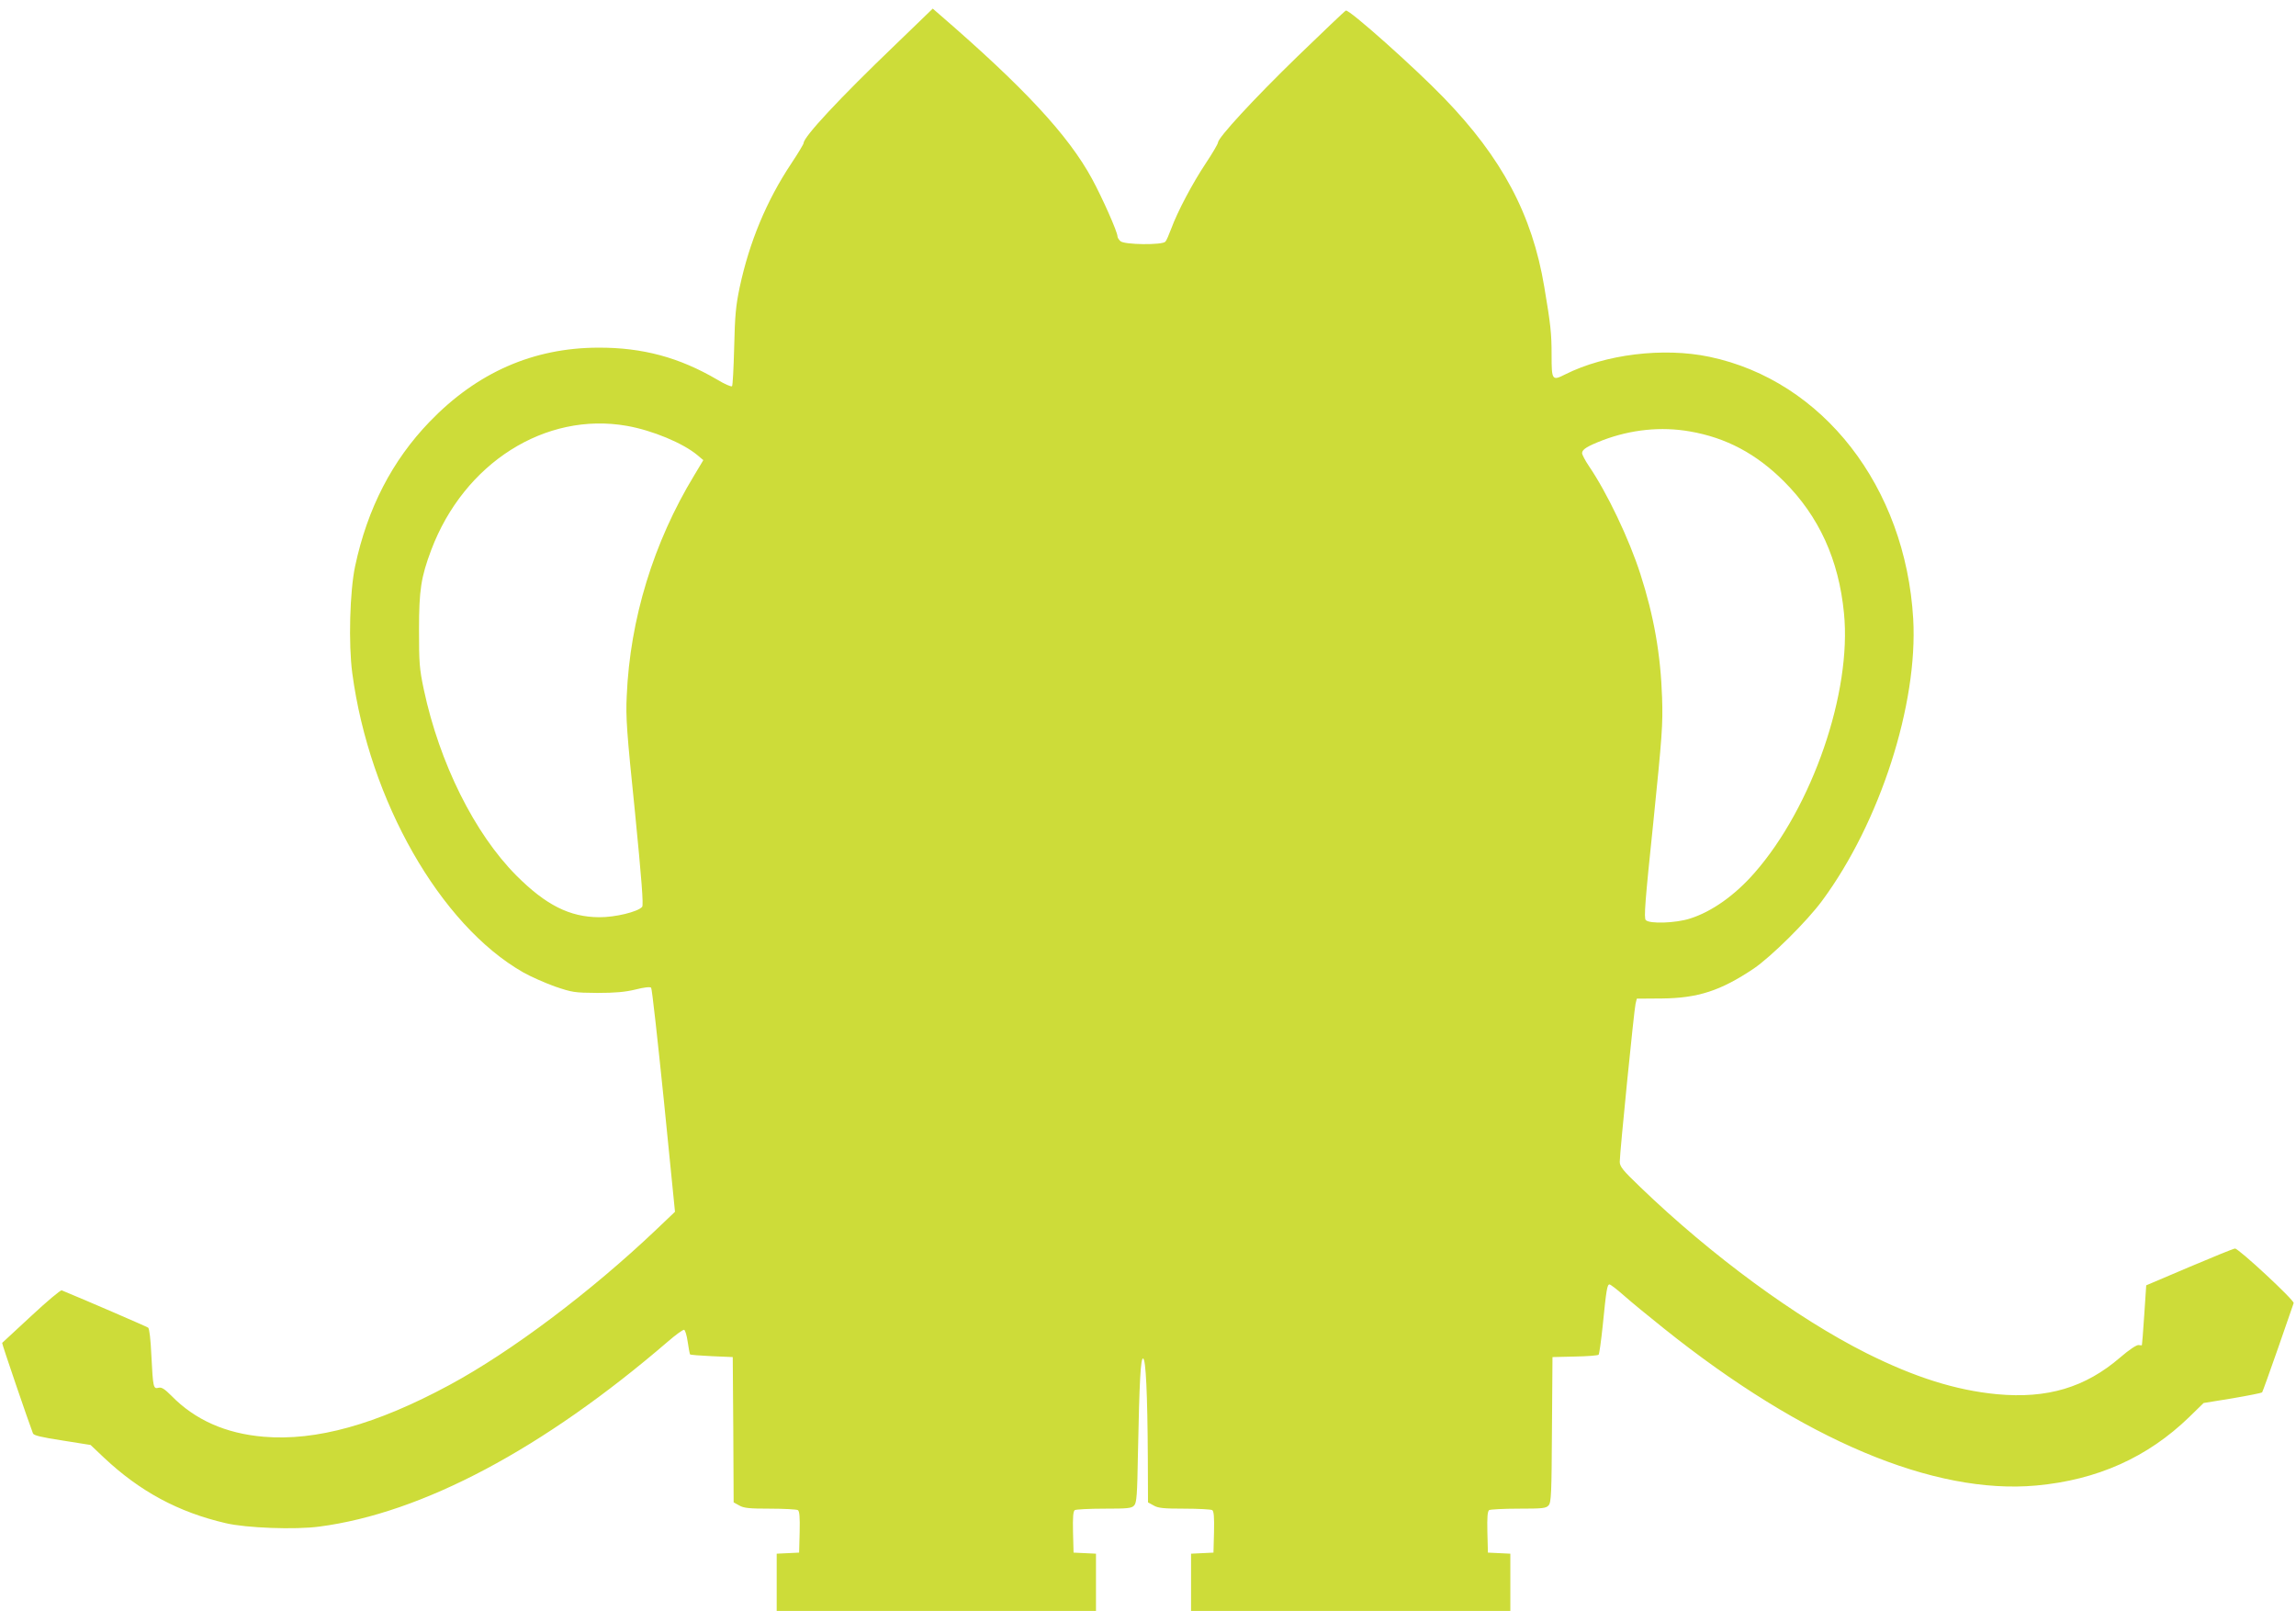
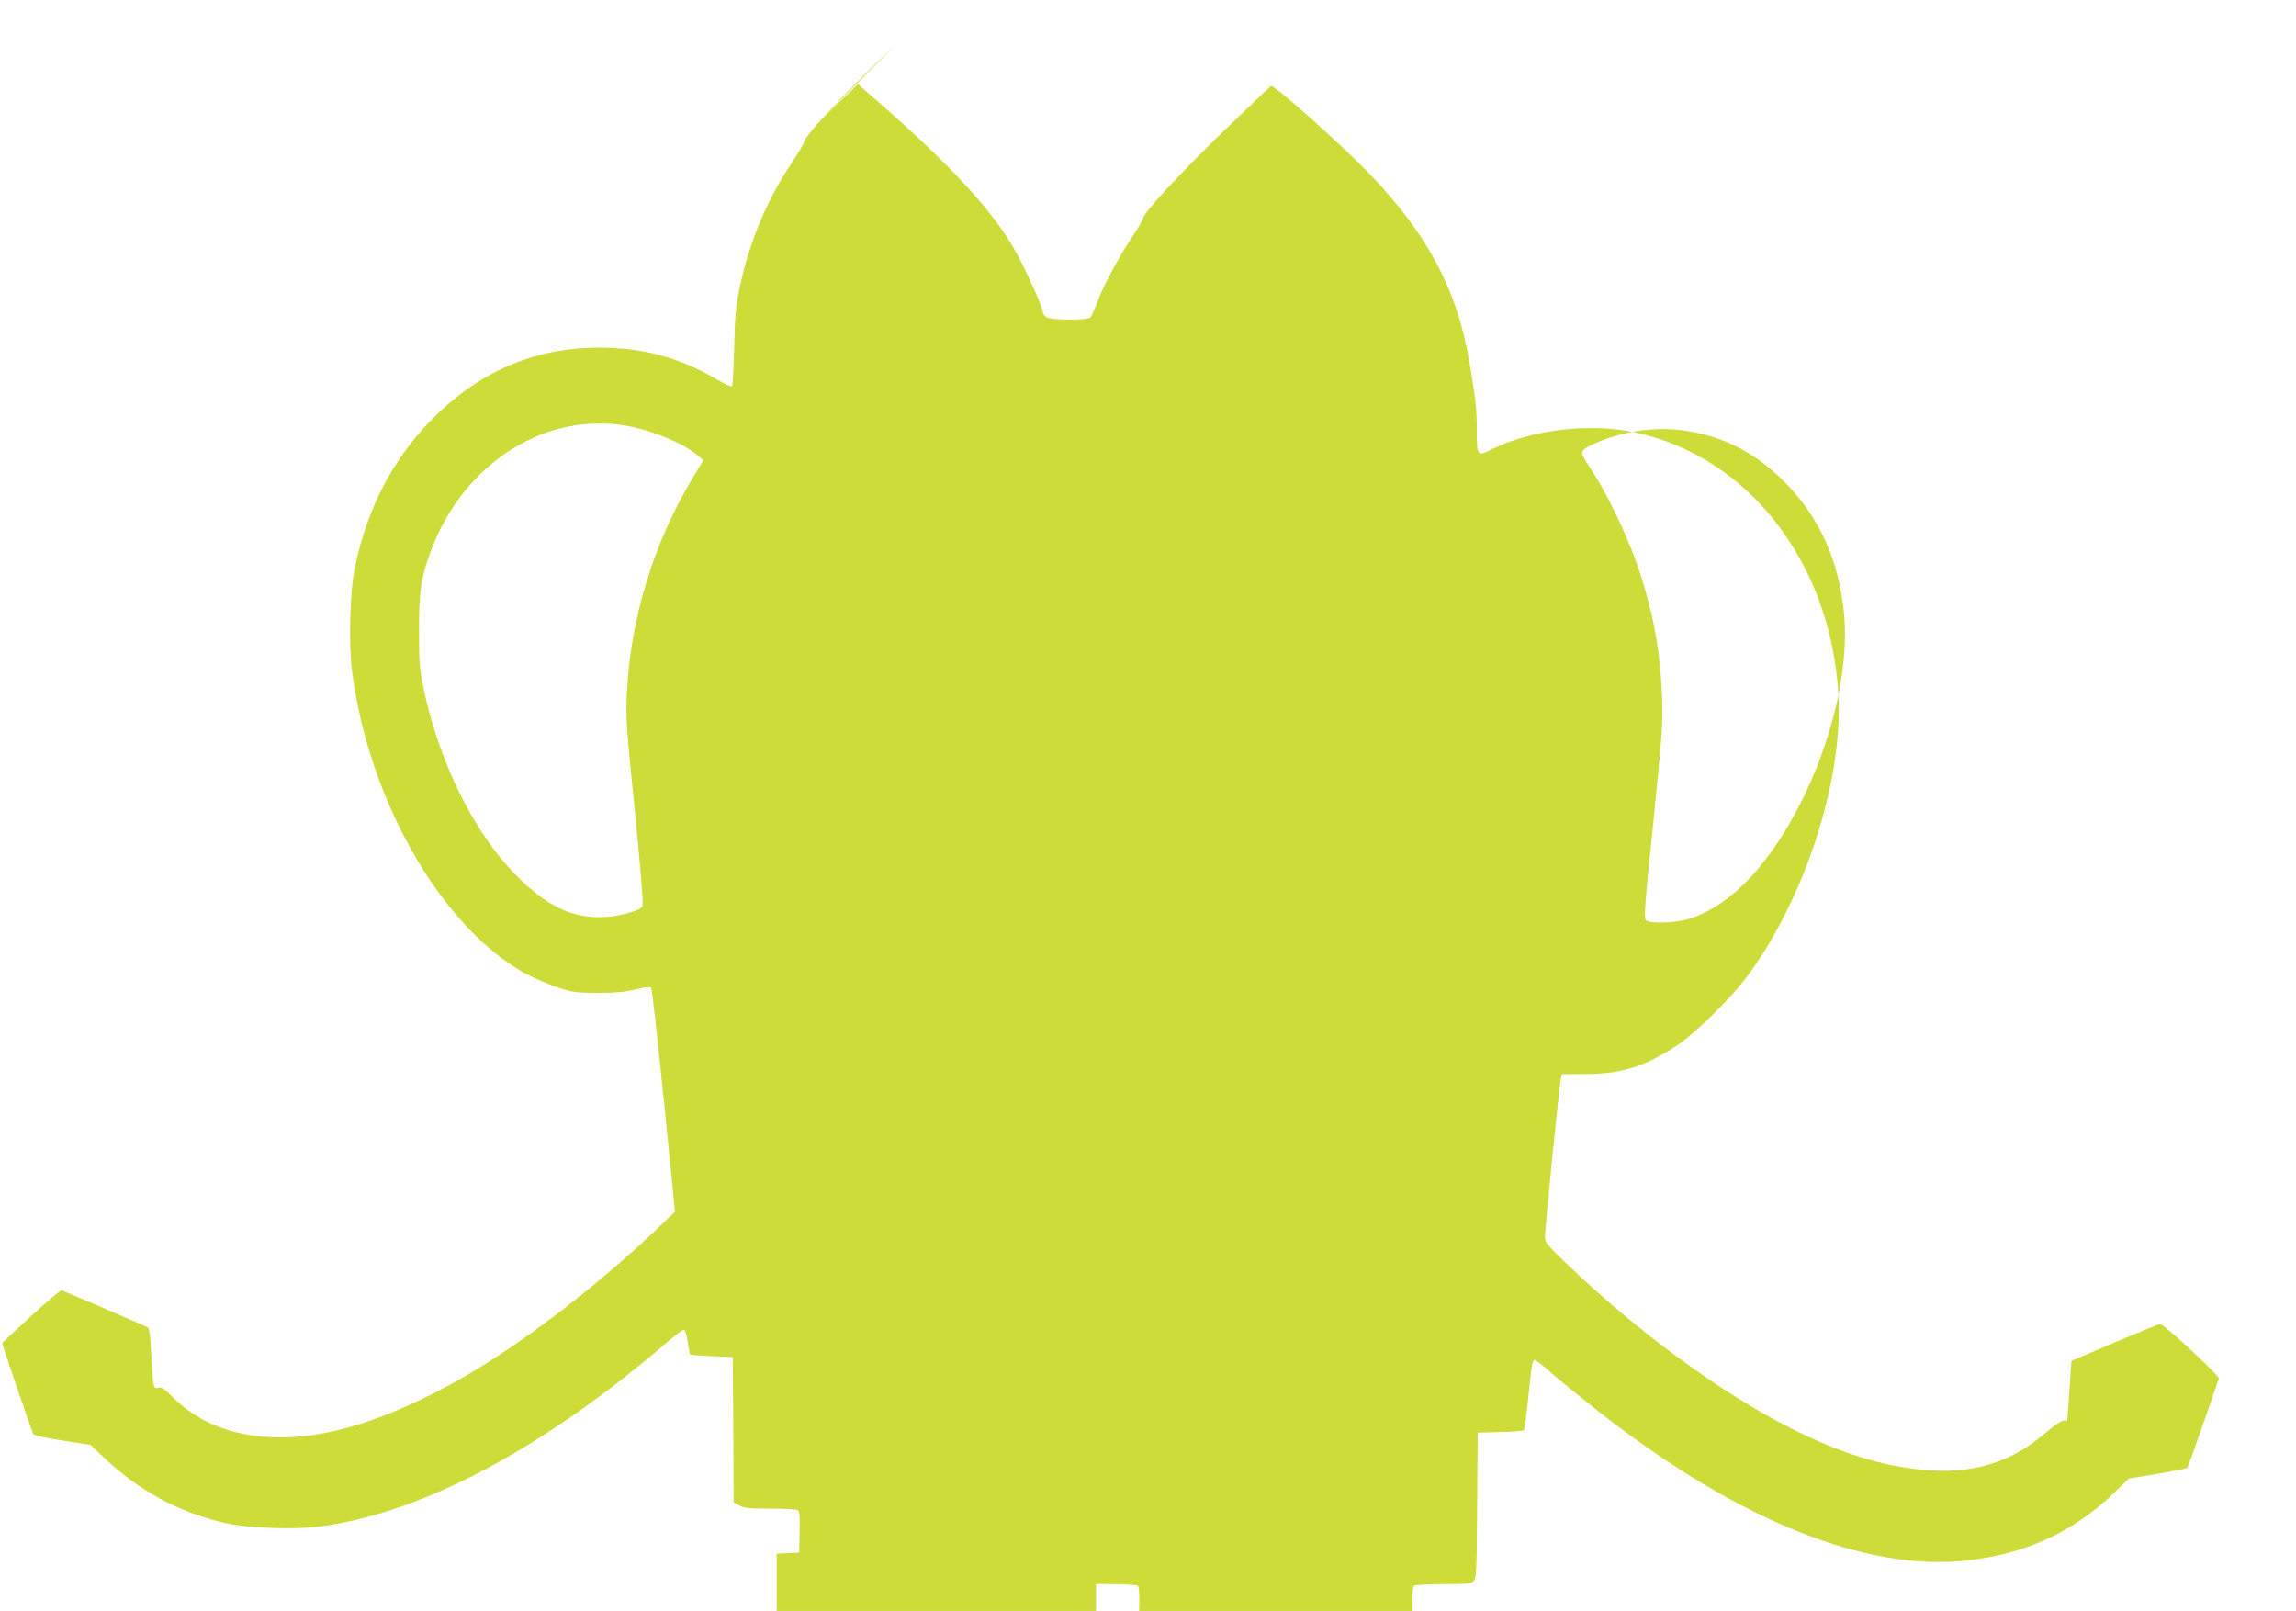
<svg xmlns="http://www.w3.org/2000/svg" version="1.0" width="1280pt" height="898pt" viewBox="0 0 1280 898" preserveAspectRatio="xMidYMid meet">
  <g transform="translate(0,898) scale(0.1,-0.1)" fill="#cddc39" stroke="none">
-     <path d="M4993 8732 c-314 -301 -513 -515 -513 -550 0 -5 -31 -57 -69 -114 -137 -206 -233 -436 -287 -688 -22 -104 -27 -160 -31 -335 -3 -115 -8 -214 -12 -218 -5 -4 -42 12 -83 37 -210 123 -415 179 -663 178 -362 -1 -675 -138 -940 -413 -209 -217 -346 -482 -415 -804 -30 -140 -38 -434 -16 -598 95 -710 490 -1403 952 -1667 42 -24 122 -59 177 -79 97 -33 109 -35 237 -36 100 0 155 5 213 19 47 12 81 16 87 10 5 -5 36 -288 71 -629 l62 -620 -104 -99 c-365 -347 -809 -681 -1154 -867 -408 -220 -743 -313 -1036 -288 -211 18 -382 94 -513 228 -39 39 -55 49 -72 45 -29 -8 -31 1 -40 178 -4 90 -11 151 -18 157 -8 6 -355 156 -482 208 -7 2 -83 -62 -170 -143 -88 -81 -160 -148 -162 -150 -3 -2 149 -446 172 -505 5 -11 47 -21 164 -39 l157 -25 75 -71 c200 -188 415 -304 679 -365 114 -27 388 -37 521 -19 574 75 1248 433 1944 1032 44 38 84 67 90 65 6 -2 15 -32 20 -68 5 -35 11 -66 13 -69 3 -3 57 -7 121 -10 l117 -5 3 -405 2 -405 31 -17 c25 -15 56 -18 172 -18 78 0 148 -4 155 -8 9 -6 12 -38 10 -123 l-3 -114 -62 -3 -63 -3 0 -159 0 -160 890 0 890 0 0 160 0 159 -62 3 -63 3 -3 114 c-2 85 1 117 10 123 7 4 81 8 164 8 132 0 153 2 167 18 14 15 17 58 21 292 8 402 15 532 29 527 15 -5 24 -196 26 -547 l1 -255 31 -17 c25 -15 56 -18 172 -18 78 0 148 -4 155 -8 9 -6 12 -38 10 -123 l-3 -114 -62 -3 -63 -3 0 -159 0 -160 890 0 890 0 0 160 0 159 -62 3 -63 3 -3 114 c-2 85 1 117 10 123 7 4 81 8 164 8 133 0 153 2 167 18 15 16 17 64 19 423 l3 404 125 3 c68 1 128 6 132 10 4 4 14 77 23 162 20 202 25 230 38 230 5 0 41 -27 78 -60 37 -33 139 -117 227 -187 775 -620 1503 -926 2074 -874 340 31 621 157 853 382 l80 78 160 26 c88 15 163 30 166 33 3 4 43 115 89 247 46 132 85 245 87 251 5 15 -306 304 -327 304 -8 0 -123 -47 -255 -103 l-240 -102 -11 -165 c-6 -91 -12 -166 -13 -168 0 -2 -9 -2 -18 0 -11 2 -52 -25 -103 -69 -195 -168 -407 -231 -687 -205 -229 22 -456 93 -728 229 -390 196 -862 542 -1261 926 -98 94 -114 114 -114 141 0 50 80 848 88 880 l7 29 140 1 c201 2 327 43 511 166 96 65 298 264 383 380 322 436 534 1095 507 1570 -43 736 -503 1328 -1136 1461 -257 54 -581 14 -804 -98 -73 -37 -76 -33 -76 107 0 122 -5 169 -41 382 -67 401 -235 717 -559 1052 -162 168 -531 497 -547 487 -7 -3 -128 -119 -270 -256 -245 -238 -443 -453 -443 -480 0 -7 -31 -60 -69 -117 -73 -110 -156 -266 -192 -364 -12 -32 -26 -65 -32 -71 -15 -20 -231 -18 -251 3 -9 8 -16 20 -16 26 0 25 -84 214 -142 321 -132 243 -379 509 -850 916 l-38 33 -207 -200z m-1498 -2126 c142 -25 313 -96 394 -164 l32 -27 -51 -85 c-227 -374 -358 -802 -376 -1229 -6 -119 0 -202 46 -649 37 -375 48 -517 40 -527 -23 -28 -152 -59 -240 -58 -165 1 -297 68 -461 232 -234 235 -429 628 -516 1036 -25 118 -27 149 -27 335 0 221 11 292 68 444 183 485 636 772 1091 692z m5926 -31 c202 -35 370 -124 525 -279 195 -195 305 -436 334 -734 44 -440 -176 -1079 -498 -1447 -110 -126 -240 -218 -362 -256 -79 -25 -224 -30 -245 -8 -11 12 -4 104 42 544 49 483 54 545 49 695 -8 241 -45 454 -121 690 -63 196 -185 452 -287 602 -21 31 -38 64 -38 72 0 21 30 39 115 72 159 60 326 77 486 49z" />
+     <path d="M4993 8732 c-314 -301 -513 -515 -513 -550 0 -5 -31 -57 -69 -114 -137 -206 -233 -436 -287 -688 -22 -104 -27 -160 -31 -335 -3 -115 -8 -214 -12 -218 -5 -4 -42 12 -83 37 -210 123 -415 179 -663 178 -362 -1 -675 -138 -940 -413 -209 -217 -346 -482 -415 -804 -30 -140 -38 -434 -16 -598 95 -710 490 -1403 952 -1667 42 -24 122 -59 177 -79 97 -33 109 -35 237 -36 100 0 155 5 213 19 47 12 81 16 87 10 5 -5 36 -288 71 -629 l62 -620 -104 -99 c-365 -347 -809 -681 -1154 -867 -408 -220 -743 -313 -1036 -288 -211 18 -382 94 -513 228 -39 39 -55 49 -72 45 -29 -8 -31 1 -40 178 -4 90 -11 151 -18 157 -8 6 -355 156 -482 208 -7 2 -83 -62 -170 -143 -88 -81 -160 -148 -162 -150 -3 -2 149 -446 172 -505 5 -11 47 -21 164 -39 l157 -25 75 -71 c200 -188 415 -304 679 -365 114 -27 388 -37 521 -19 574 75 1248 433 1944 1032 44 38 84 67 90 65 6 -2 15 -32 20 -68 5 -35 11 -66 13 -69 3 -3 57 -7 121 -10 l117 -5 3 -405 2 -405 31 -17 c25 -15 56 -18 172 -18 78 0 148 -4 155 -8 9 -6 12 -38 10 -123 l-3 -114 -62 -3 -63 -3 0 -159 0 -160 890 0 890 0 0 160 0 159 -62 3 -63 3 -3 114 l1 -255 31 -17 c25 -15 56 -18 172 -18 78 0 148 -4 155 -8 9 -6 12 -38 10 -123 l-3 -114 -62 -3 -63 -3 0 -159 0 -160 890 0 890 0 0 160 0 159 -62 3 -63 3 -3 114 c-2 85 1 117 10 123 7 4 81 8 164 8 133 0 153 2 167 18 15 16 17 64 19 423 l3 404 125 3 c68 1 128 6 132 10 4 4 14 77 23 162 20 202 25 230 38 230 5 0 41 -27 78 -60 37 -33 139 -117 227 -187 775 -620 1503 -926 2074 -874 340 31 621 157 853 382 l80 78 160 26 c88 15 163 30 166 33 3 4 43 115 89 247 46 132 85 245 87 251 5 15 -306 304 -327 304 -8 0 -123 -47 -255 -103 l-240 -102 -11 -165 c-6 -91 -12 -166 -13 -168 0 -2 -9 -2 -18 0 -11 2 -52 -25 -103 -69 -195 -168 -407 -231 -687 -205 -229 22 -456 93 -728 229 -390 196 -862 542 -1261 926 -98 94 -114 114 -114 141 0 50 80 848 88 880 l7 29 140 1 c201 2 327 43 511 166 96 65 298 264 383 380 322 436 534 1095 507 1570 -43 736 -503 1328 -1136 1461 -257 54 -581 14 -804 -98 -73 -37 -76 -33 -76 107 0 122 -5 169 -41 382 -67 401 -235 717 -559 1052 -162 168 -531 497 -547 487 -7 -3 -128 -119 -270 -256 -245 -238 -443 -453 -443 -480 0 -7 -31 -60 -69 -117 -73 -110 -156 -266 -192 -364 -12 -32 -26 -65 -32 -71 -15 -20 -231 -18 -251 3 -9 8 -16 20 -16 26 0 25 -84 214 -142 321 -132 243 -379 509 -850 916 l-38 33 -207 -200z m-1498 -2126 c142 -25 313 -96 394 -164 l32 -27 -51 -85 c-227 -374 -358 -802 -376 -1229 -6 -119 0 -202 46 -649 37 -375 48 -517 40 -527 -23 -28 -152 -59 -240 -58 -165 1 -297 68 -461 232 -234 235 -429 628 -516 1036 -25 118 -27 149 -27 335 0 221 11 292 68 444 183 485 636 772 1091 692z m5926 -31 c202 -35 370 -124 525 -279 195 -195 305 -436 334 -734 44 -440 -176 -1079 -498 -1447 -110 -126 -240 -218 -362 -256 -79 -25 -224 -30 -245 -8 -11 12 -4 104 42 544 49 483 54 545 49 695 -8 241 -45 454 -121 690 -63 196 -185 452 -287 602 -21 31 -38 64 -38 72 0 21 30 39 115 72 159 60 326 77 486 49z" />
  </g>
</svg>